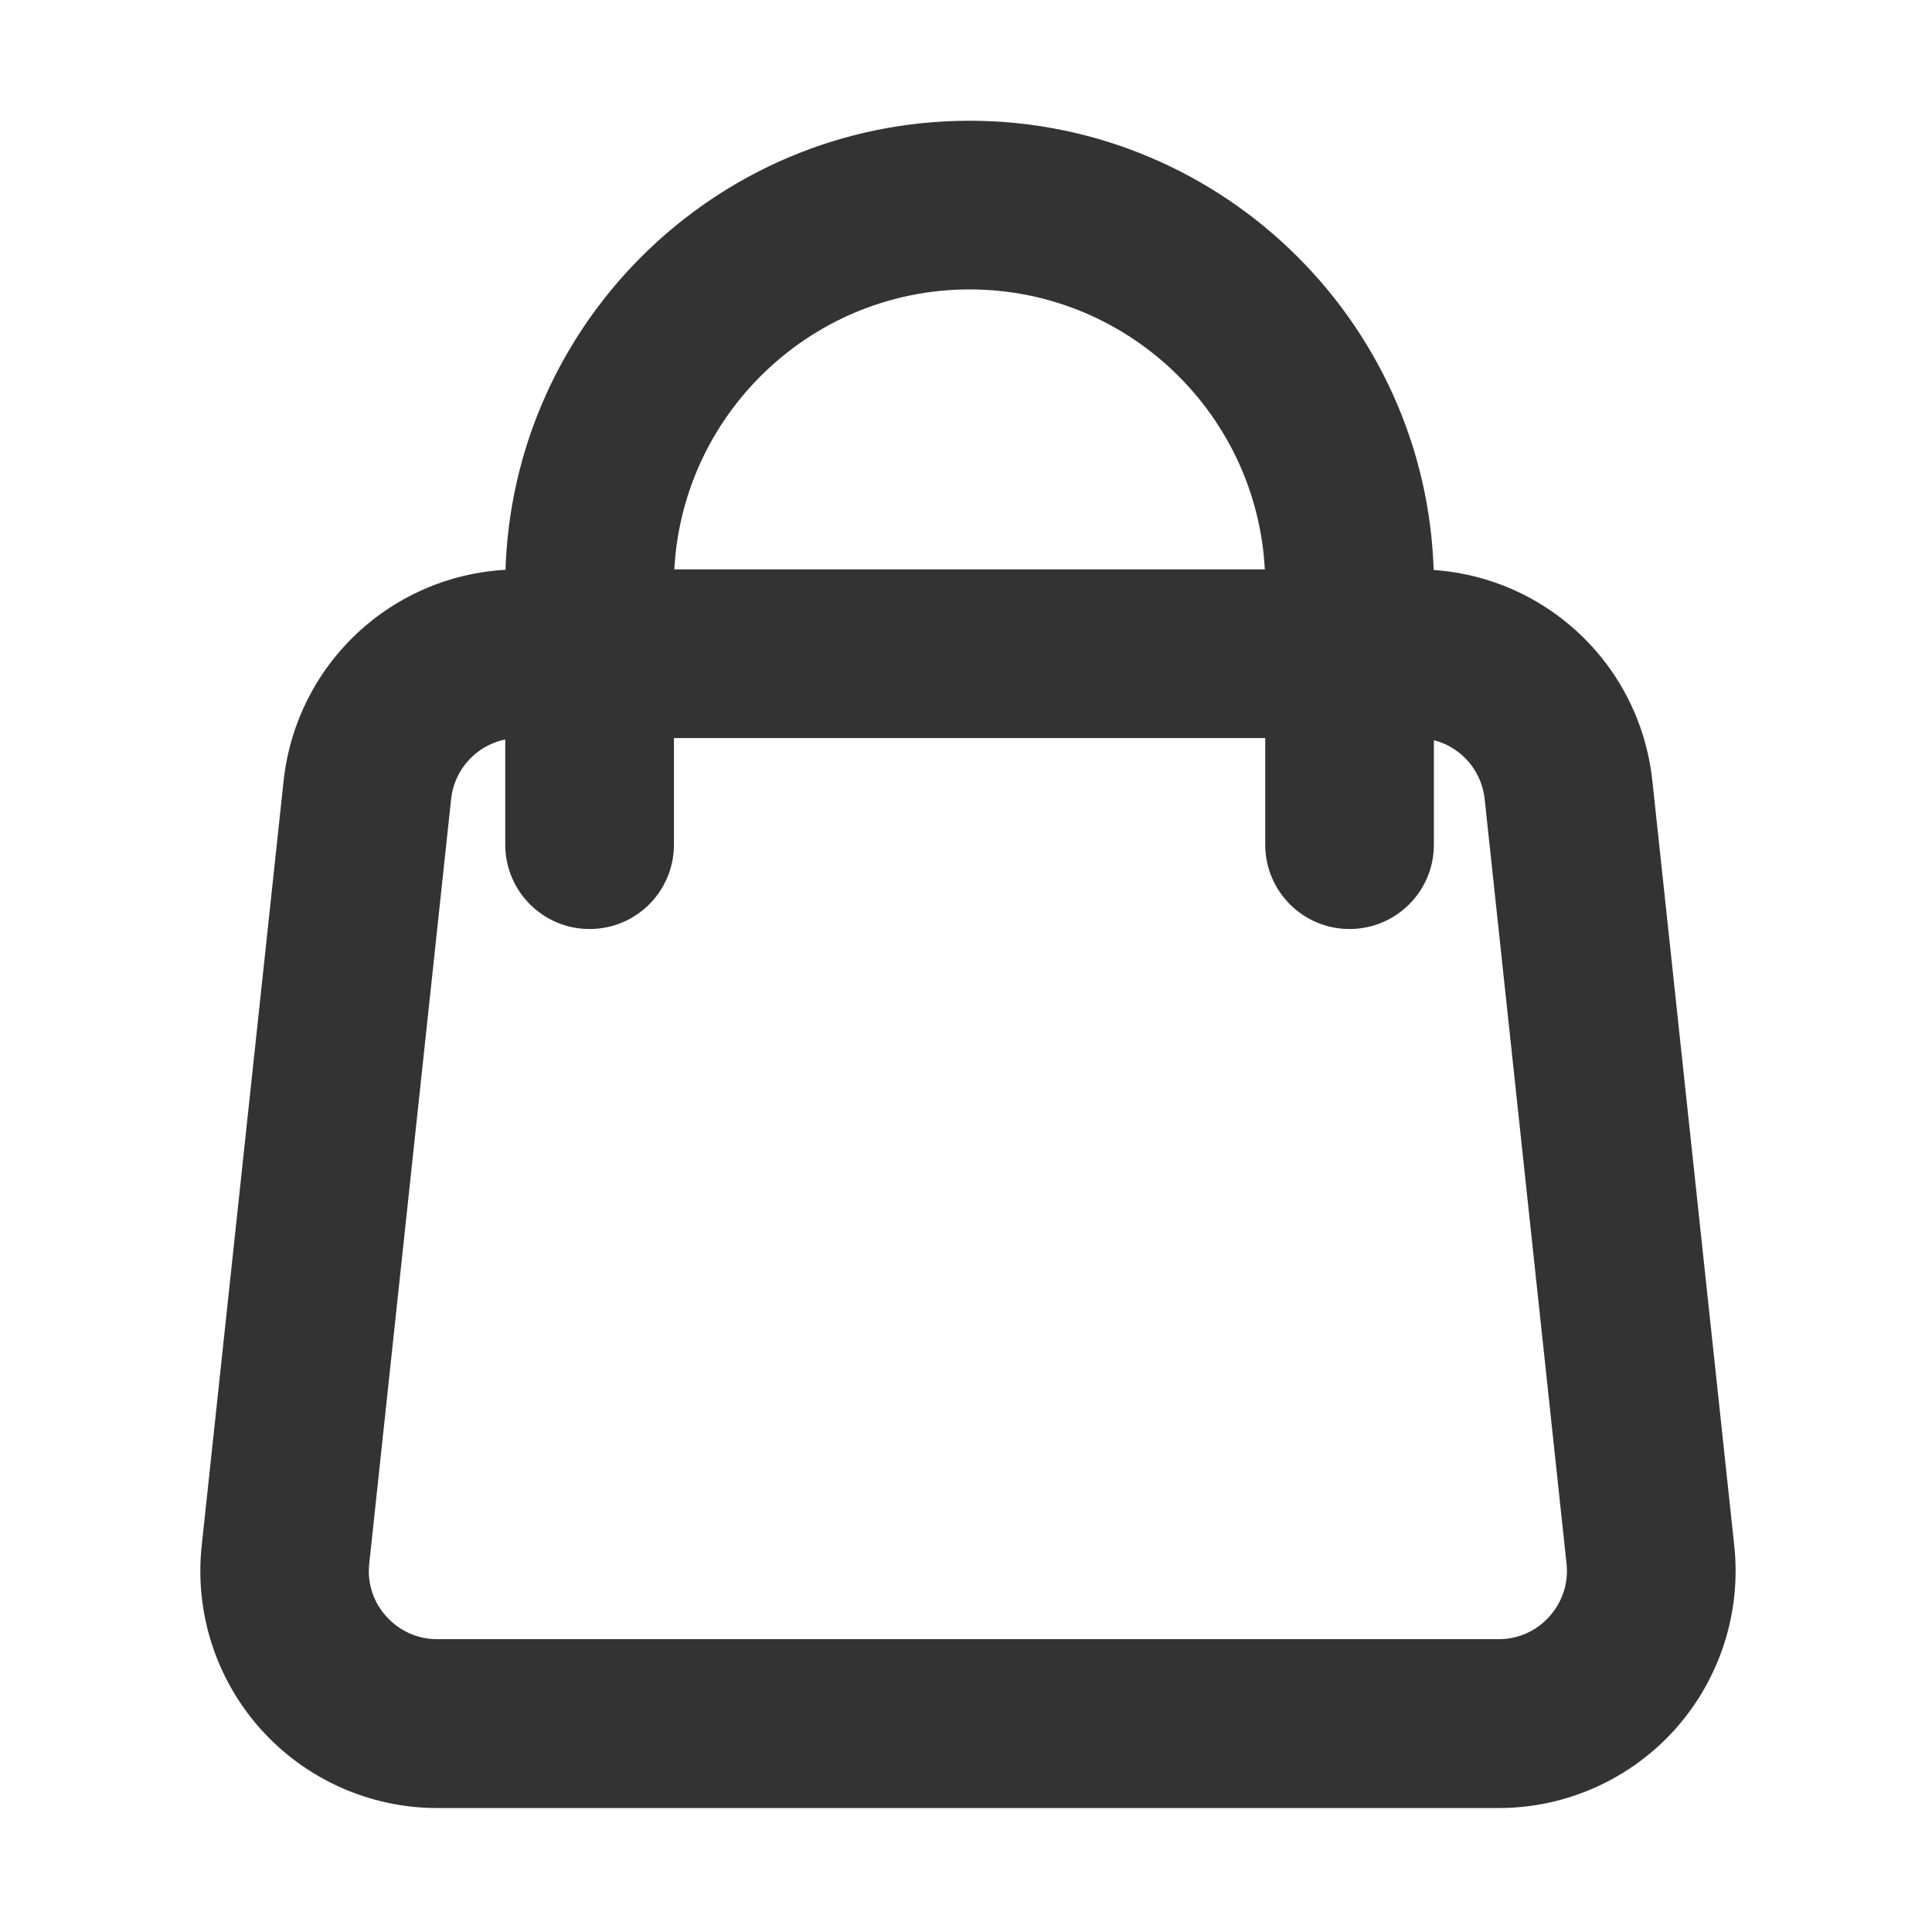
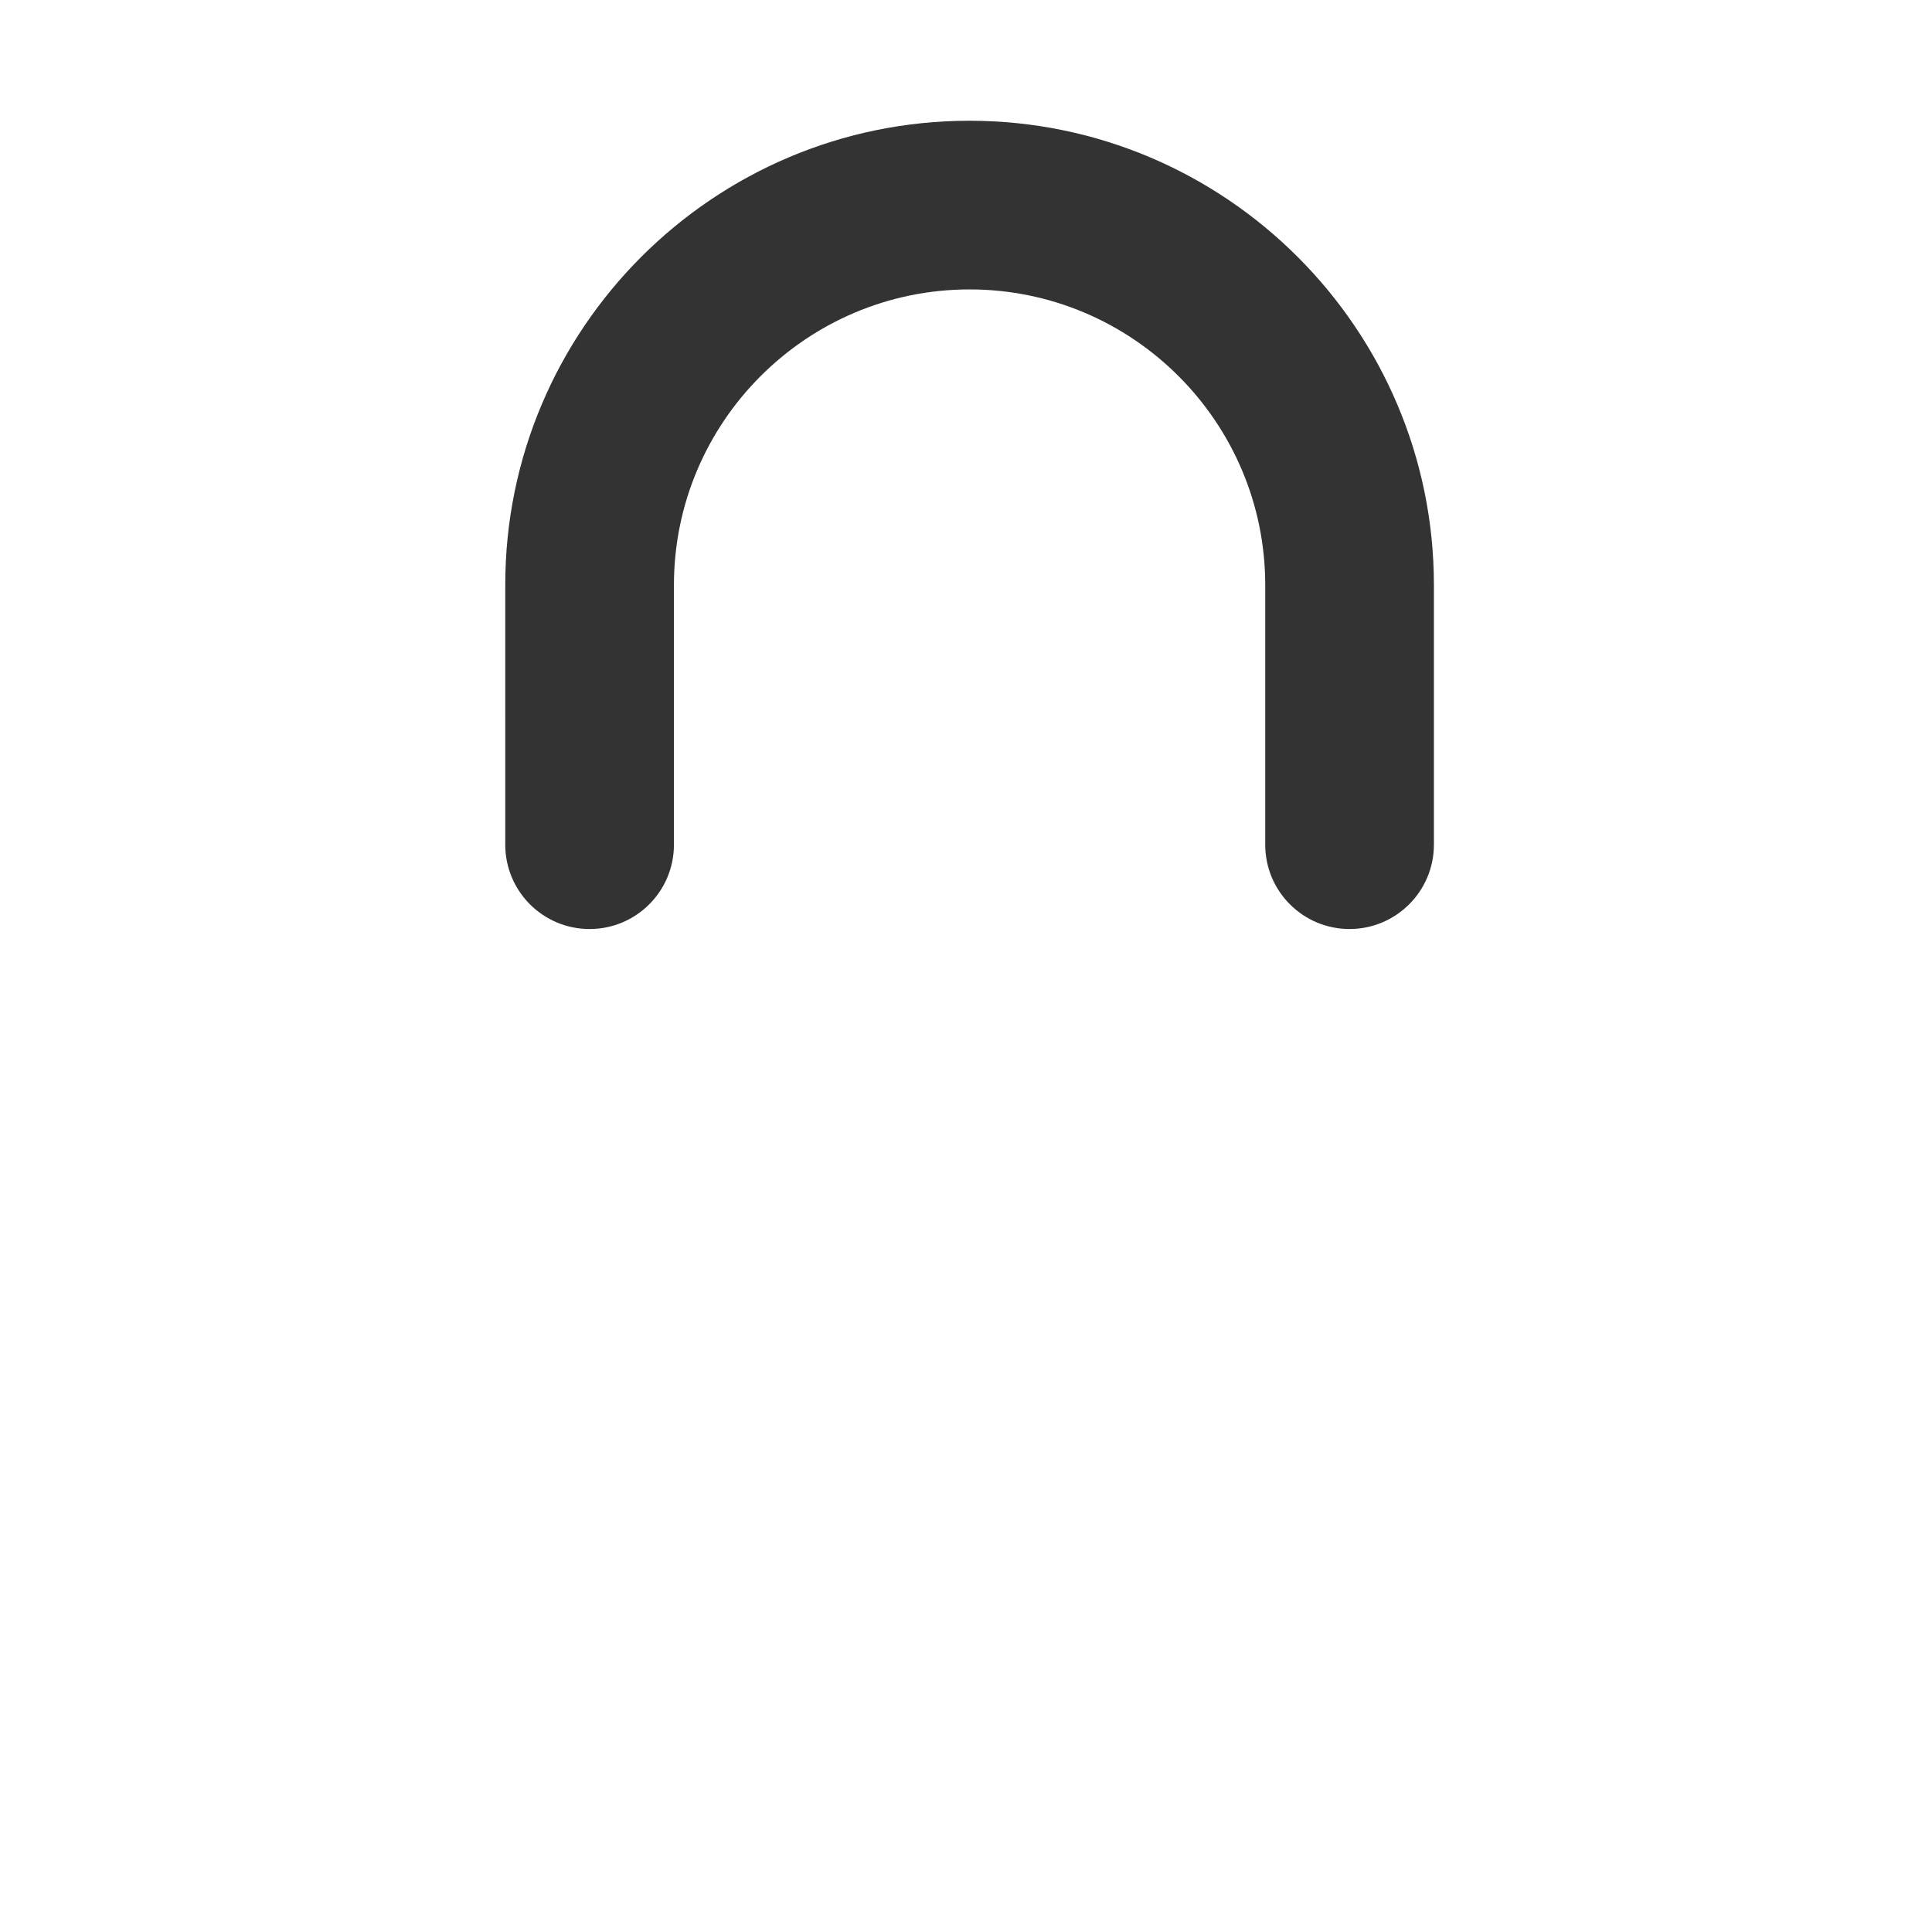
<svg xmlns="http://www.w3.org/2000/svg" t="1734468782998" class="icon" viewBox="0 0 1024 1024" version="1.1" p-id="7559" width="200" height="200">
-   <path d="M794.4 958.3H231.7c-35.6 0-69.6-15.2-93.4-41.7-23.8-26.5-35.2-61.9-31.4-97.3L150.3 414c6.9-64 60.5-112.2 124.9-112.2H751c64.3 0 118 48.2 124.8 112.2l43.4 405.3c3.8 35.4-7.7 70.8-31.4 97.3-23.8 26.5-57.8 41.7-93.4 41.7zM275.1 391.2c-18.5 0-34 13.9-36 32.3l-43.4 405.3c-1.1 10.3 2.1 20.3 9.1 28s16.5 12 26.9 12h562.6c10.4 0 20-4.3 26.9-12 6.9-7.7 10.2-17.7 9.1-28l-43.4-405.3c-2-18.4-17.4-32.3-35.9-32.3H275.1z" fill="#333333" p-id="7560" />
  <path d="M715.3 492.4c-24.7 0-44.7-20-44.7-44.7V310.1c0-86.4-70.3-156.7-156.7-156.7-86.4 0-156.7 70.3-156.7 156.7v137.6c0 24.7-20 44.7-44.7 44.7s-44.7-20-44.7-44.7V310.1C267.7 174.4 378.1 64 513.8 64S760 174.4 760 310.1v137.6c0 24.7-20.1 44.7-44.7 44.7z" fill="#333333" p-id="7561" />
</svg>